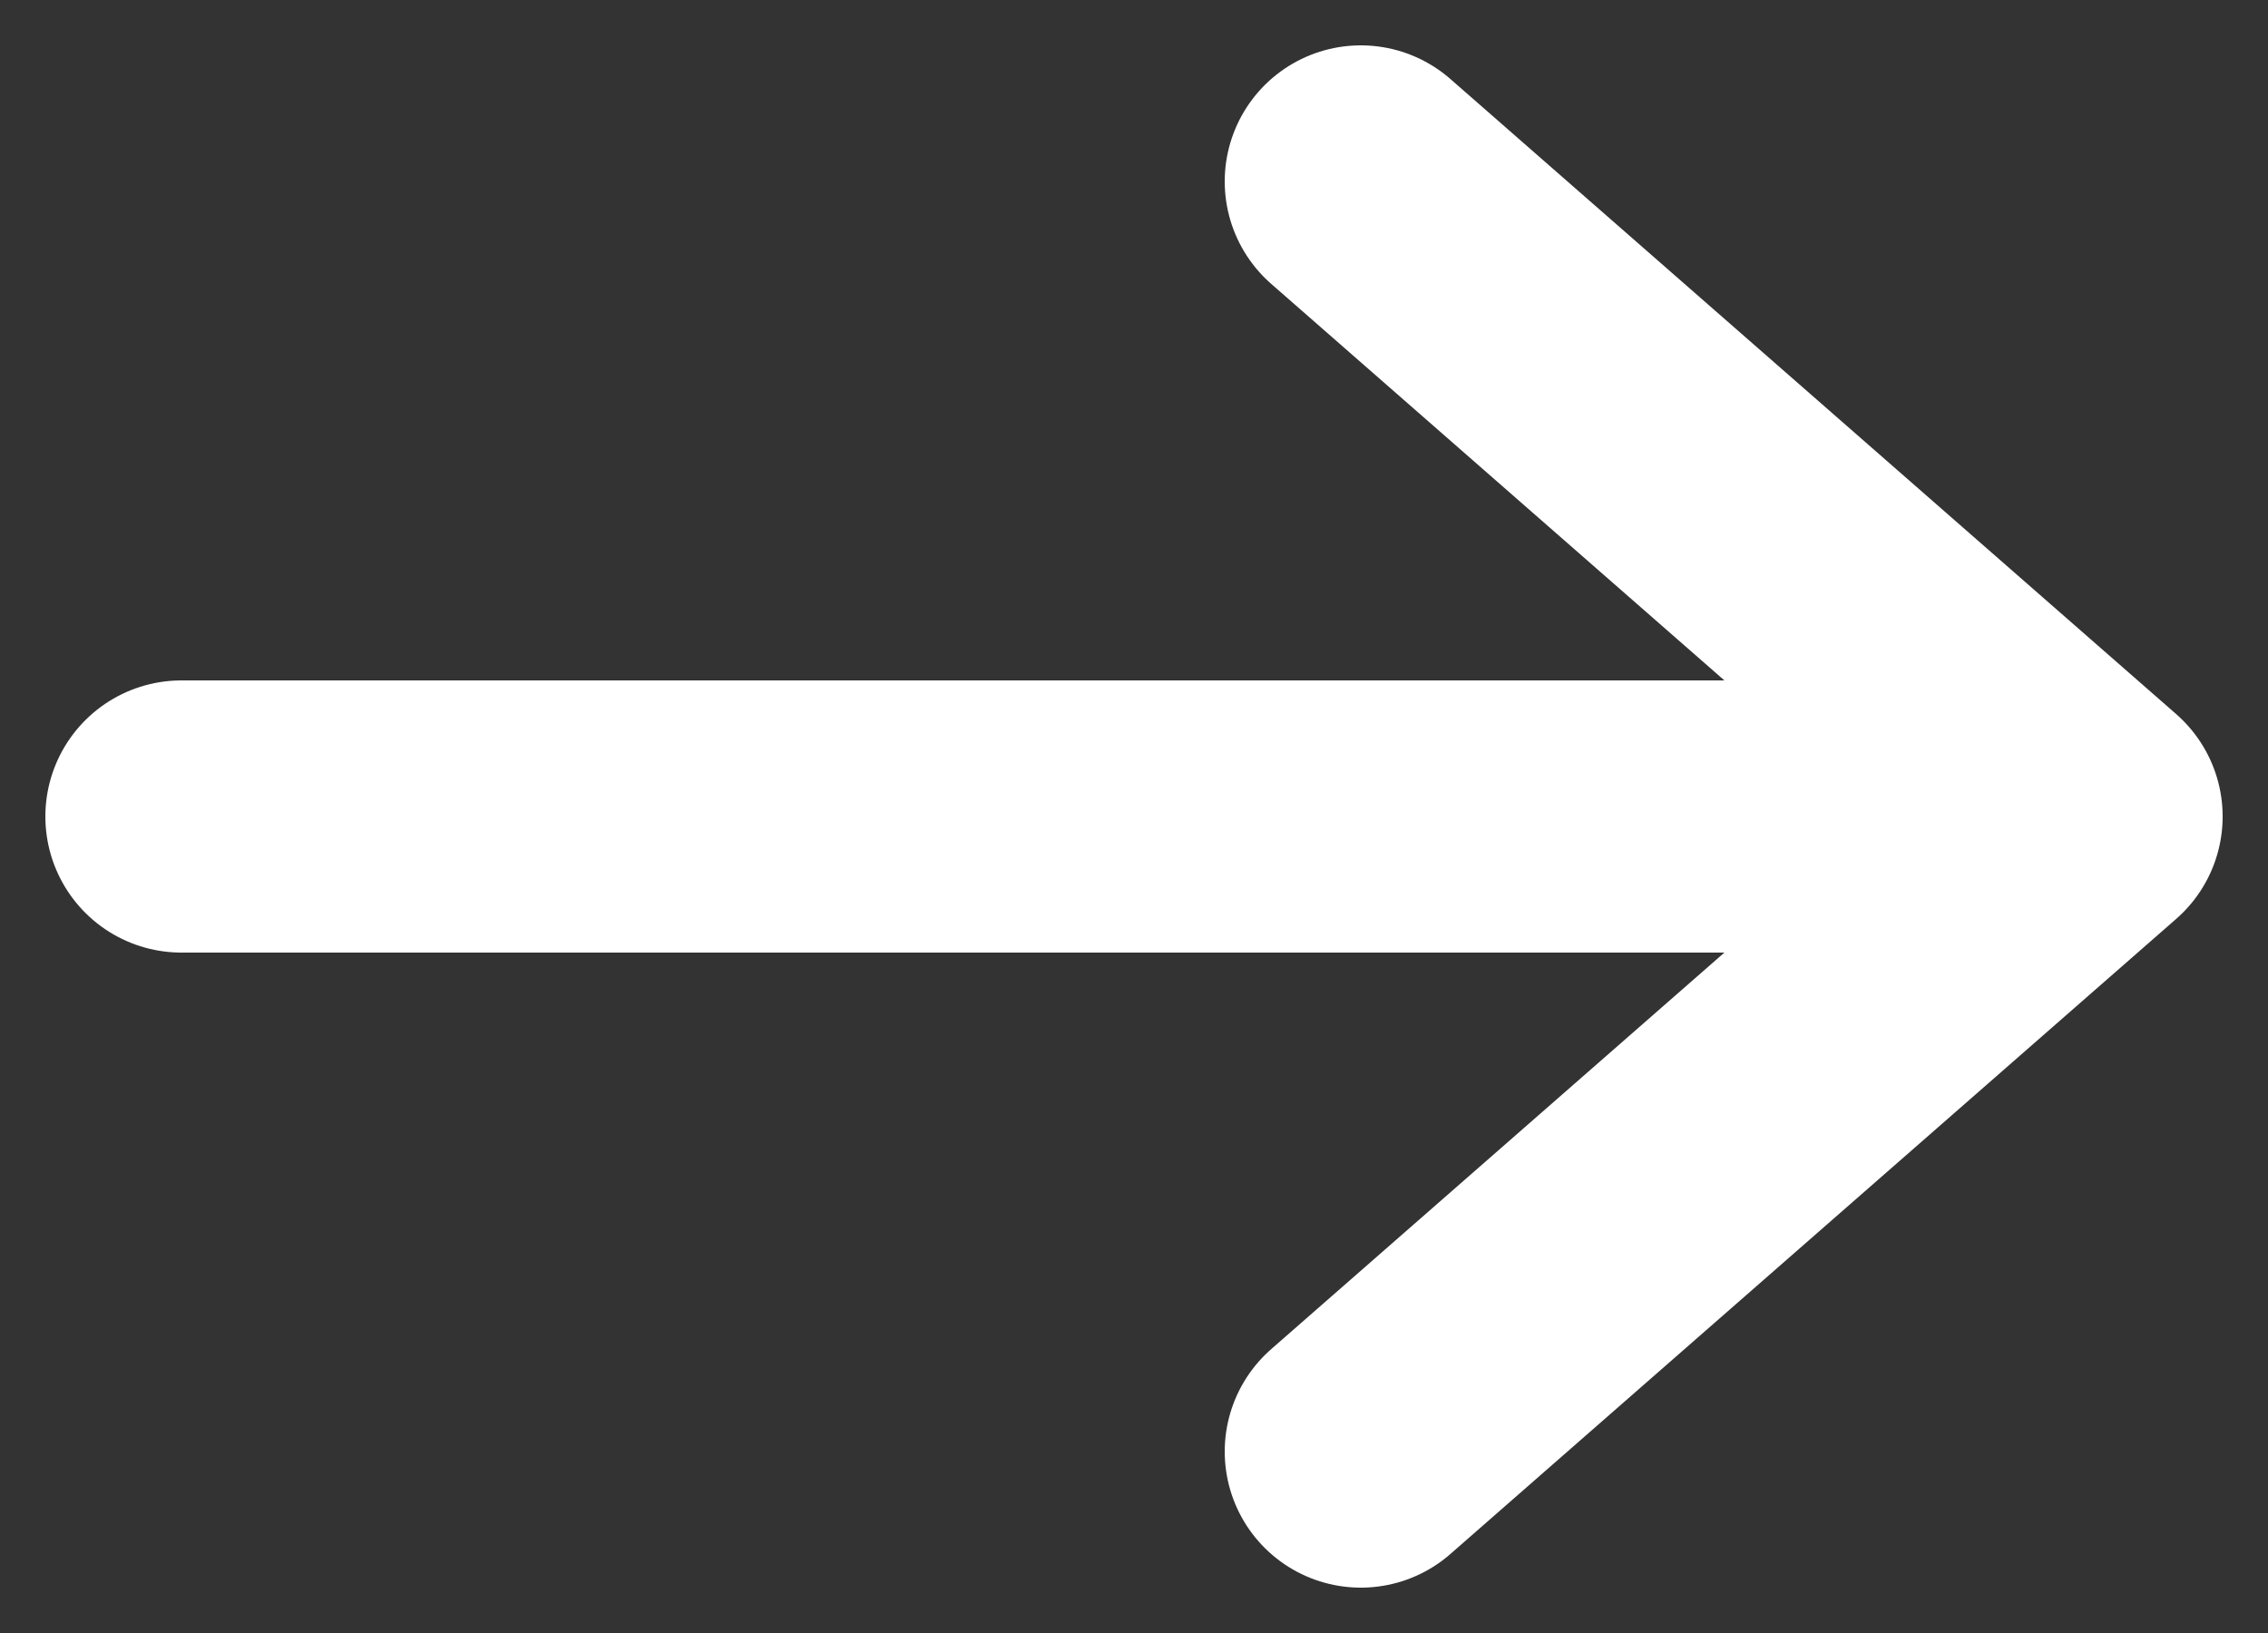
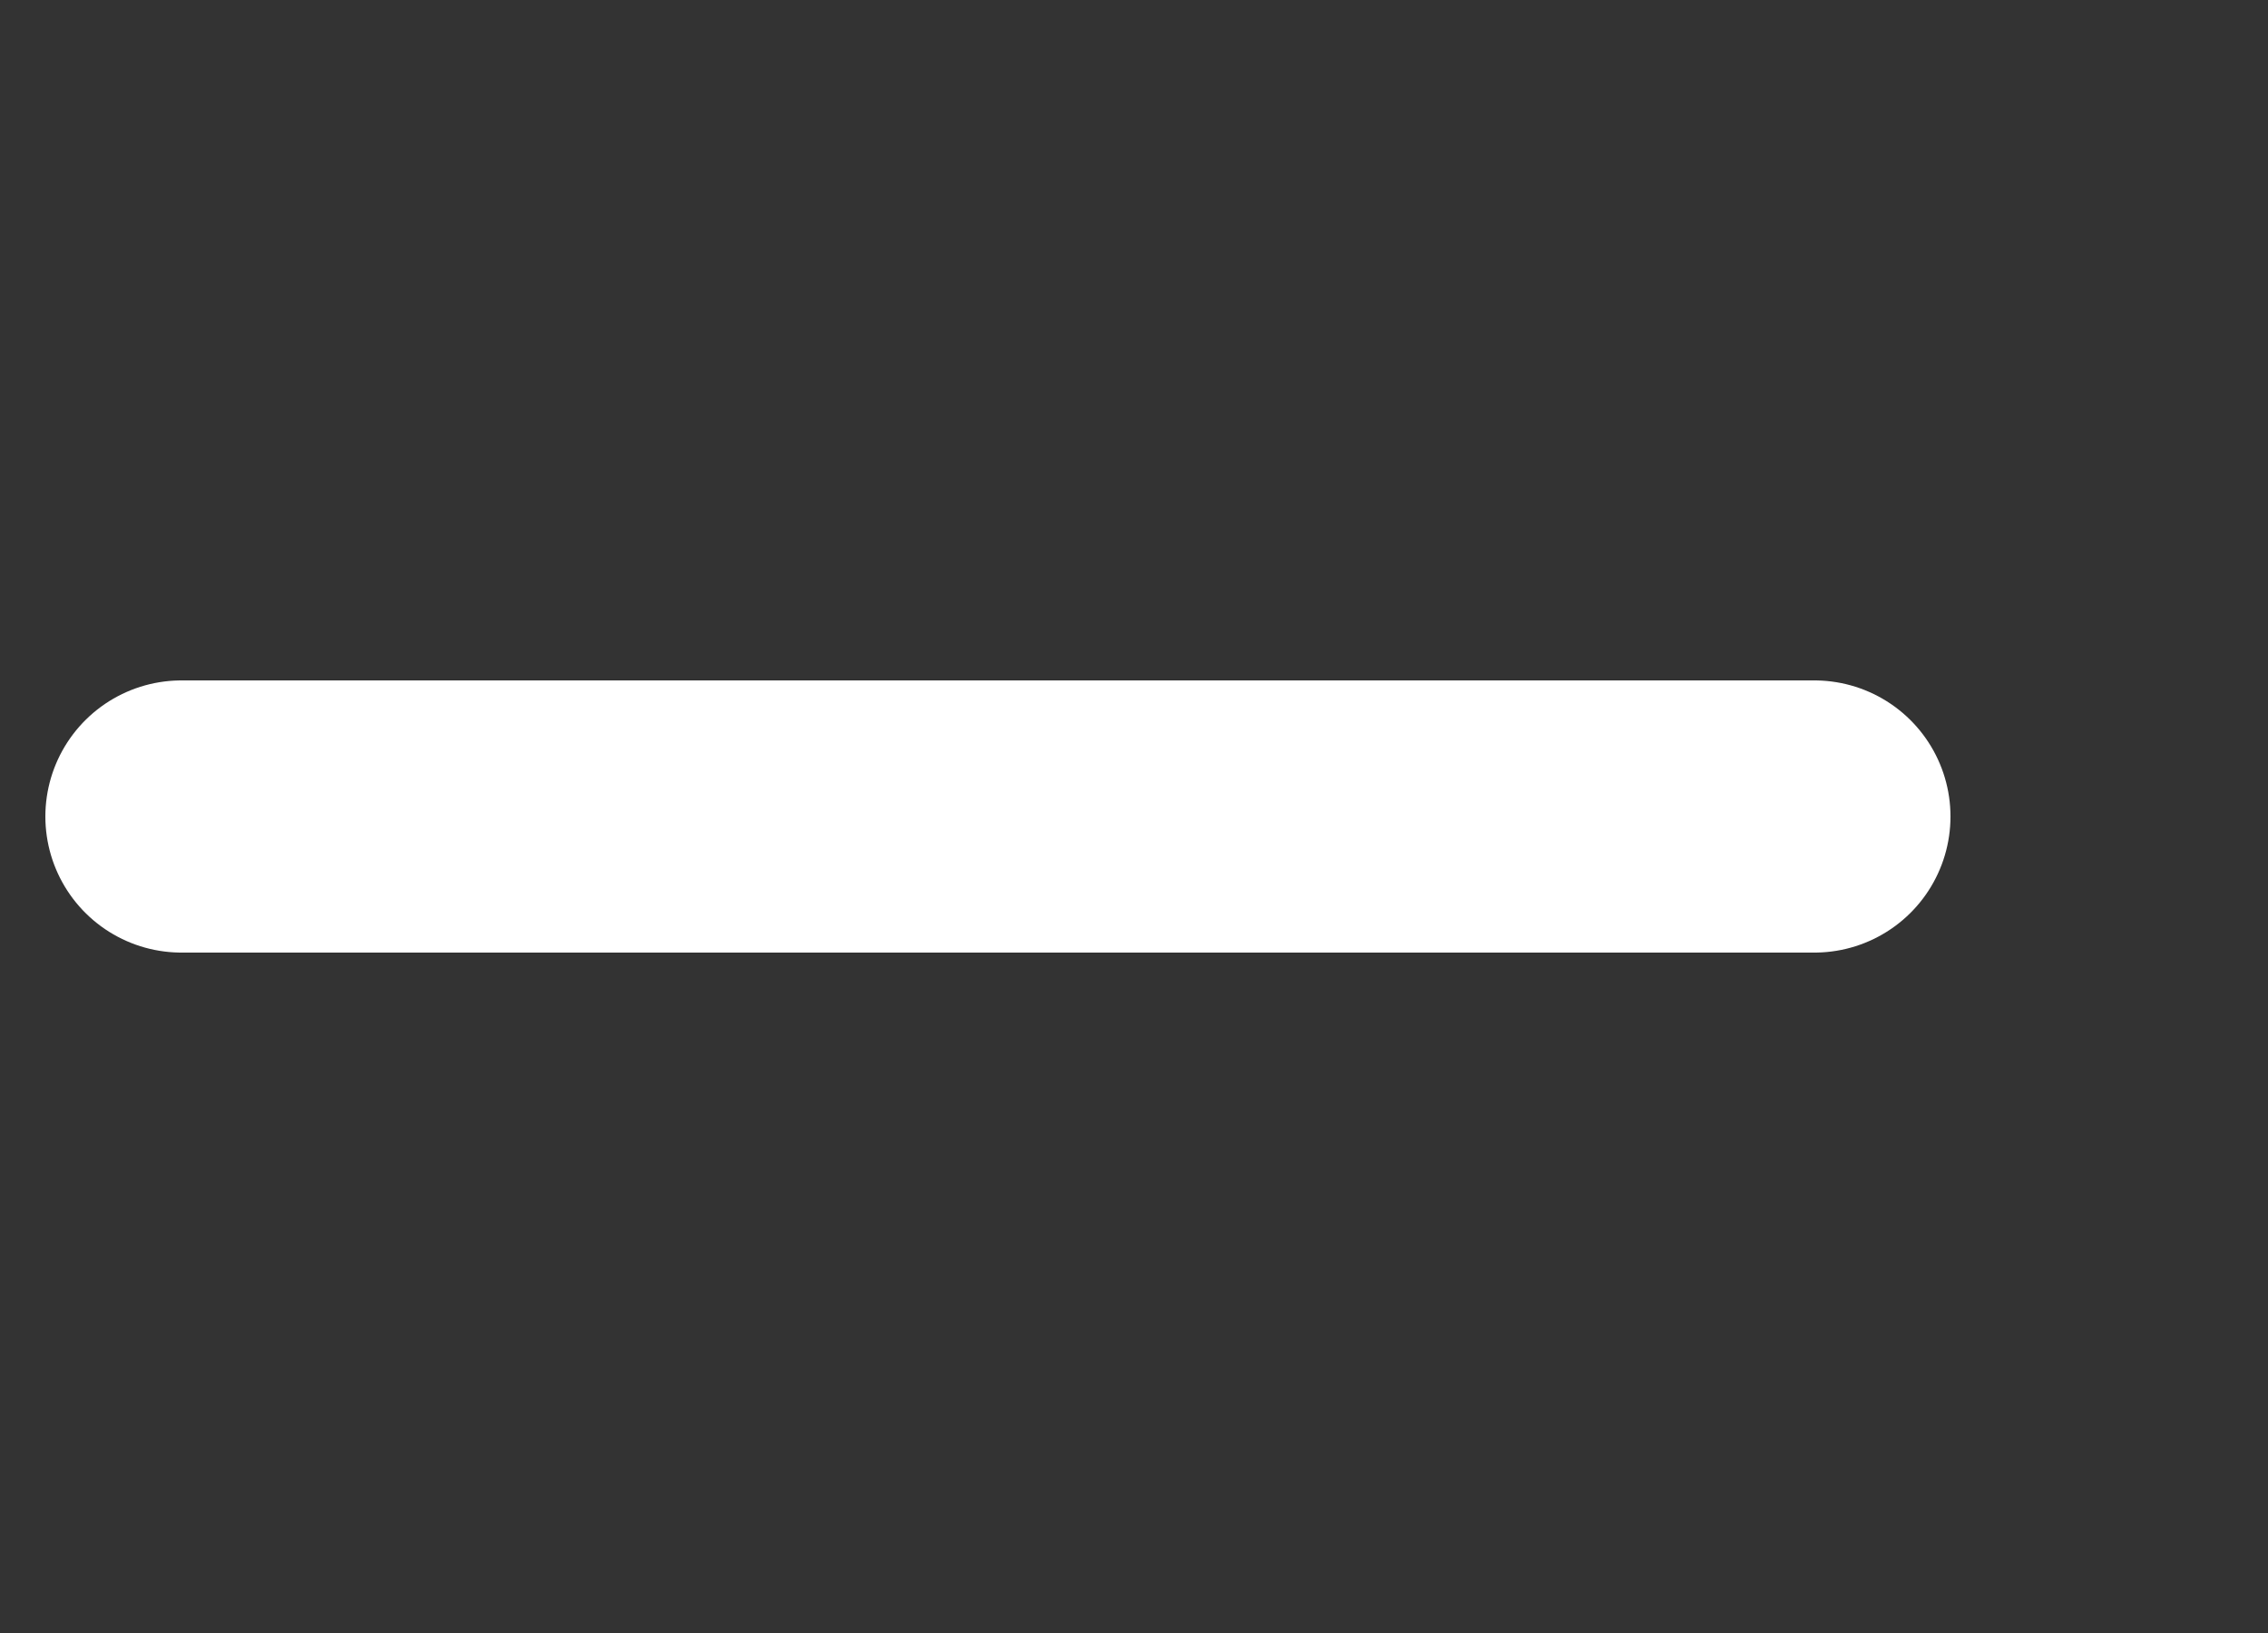
<svg xmlns="http://www.w3.org/2000/svg" width="25" height="18" viewBox="0 0 25 18">
  <rect x="0" y="0" width="25" height="18" fill="#333333" stroke="none" />
  <g stroke="#FFF" stroke-width="3" fill="none" fill-rule="evenodd" stroke-linecap="round">
-     <path stroke-linejoin="round" d="m15 2 8 7-8 7" />
    <path d="M2 9h18" />
  </g>
</svg>